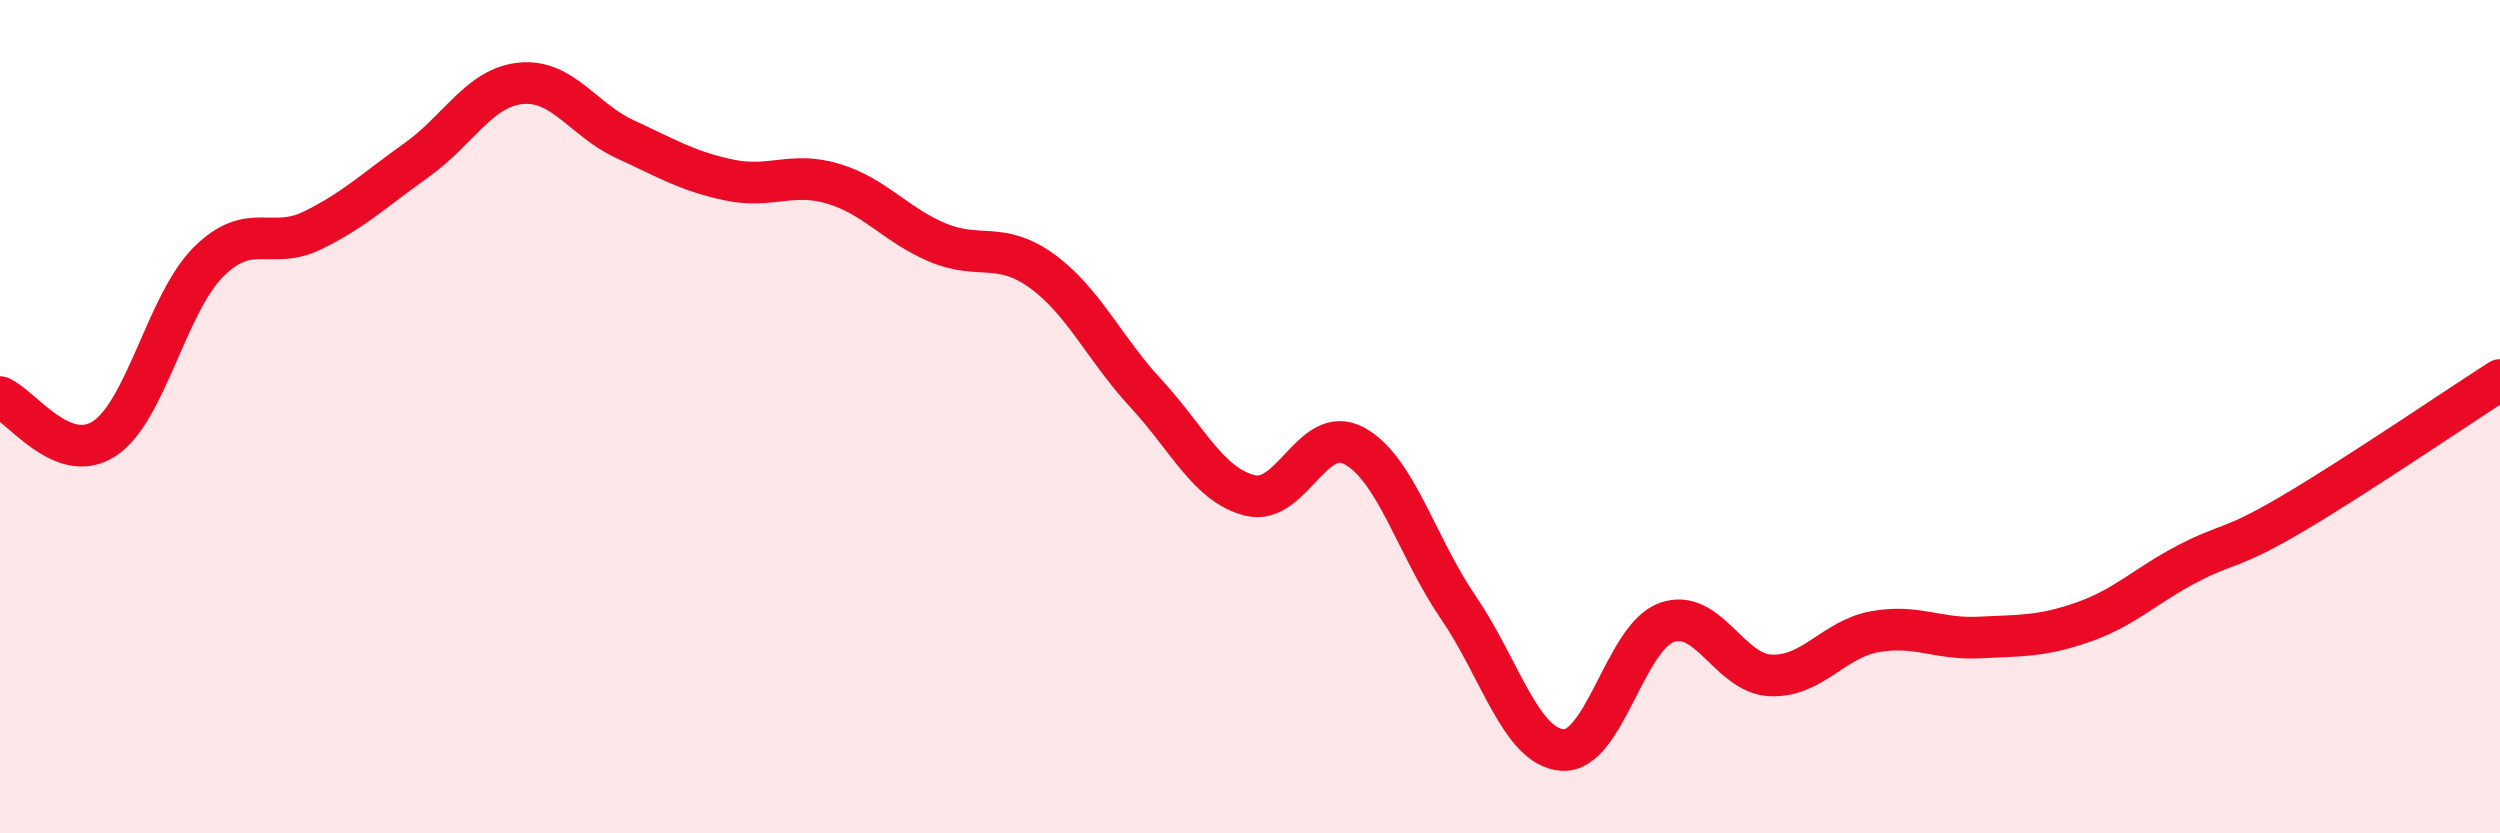
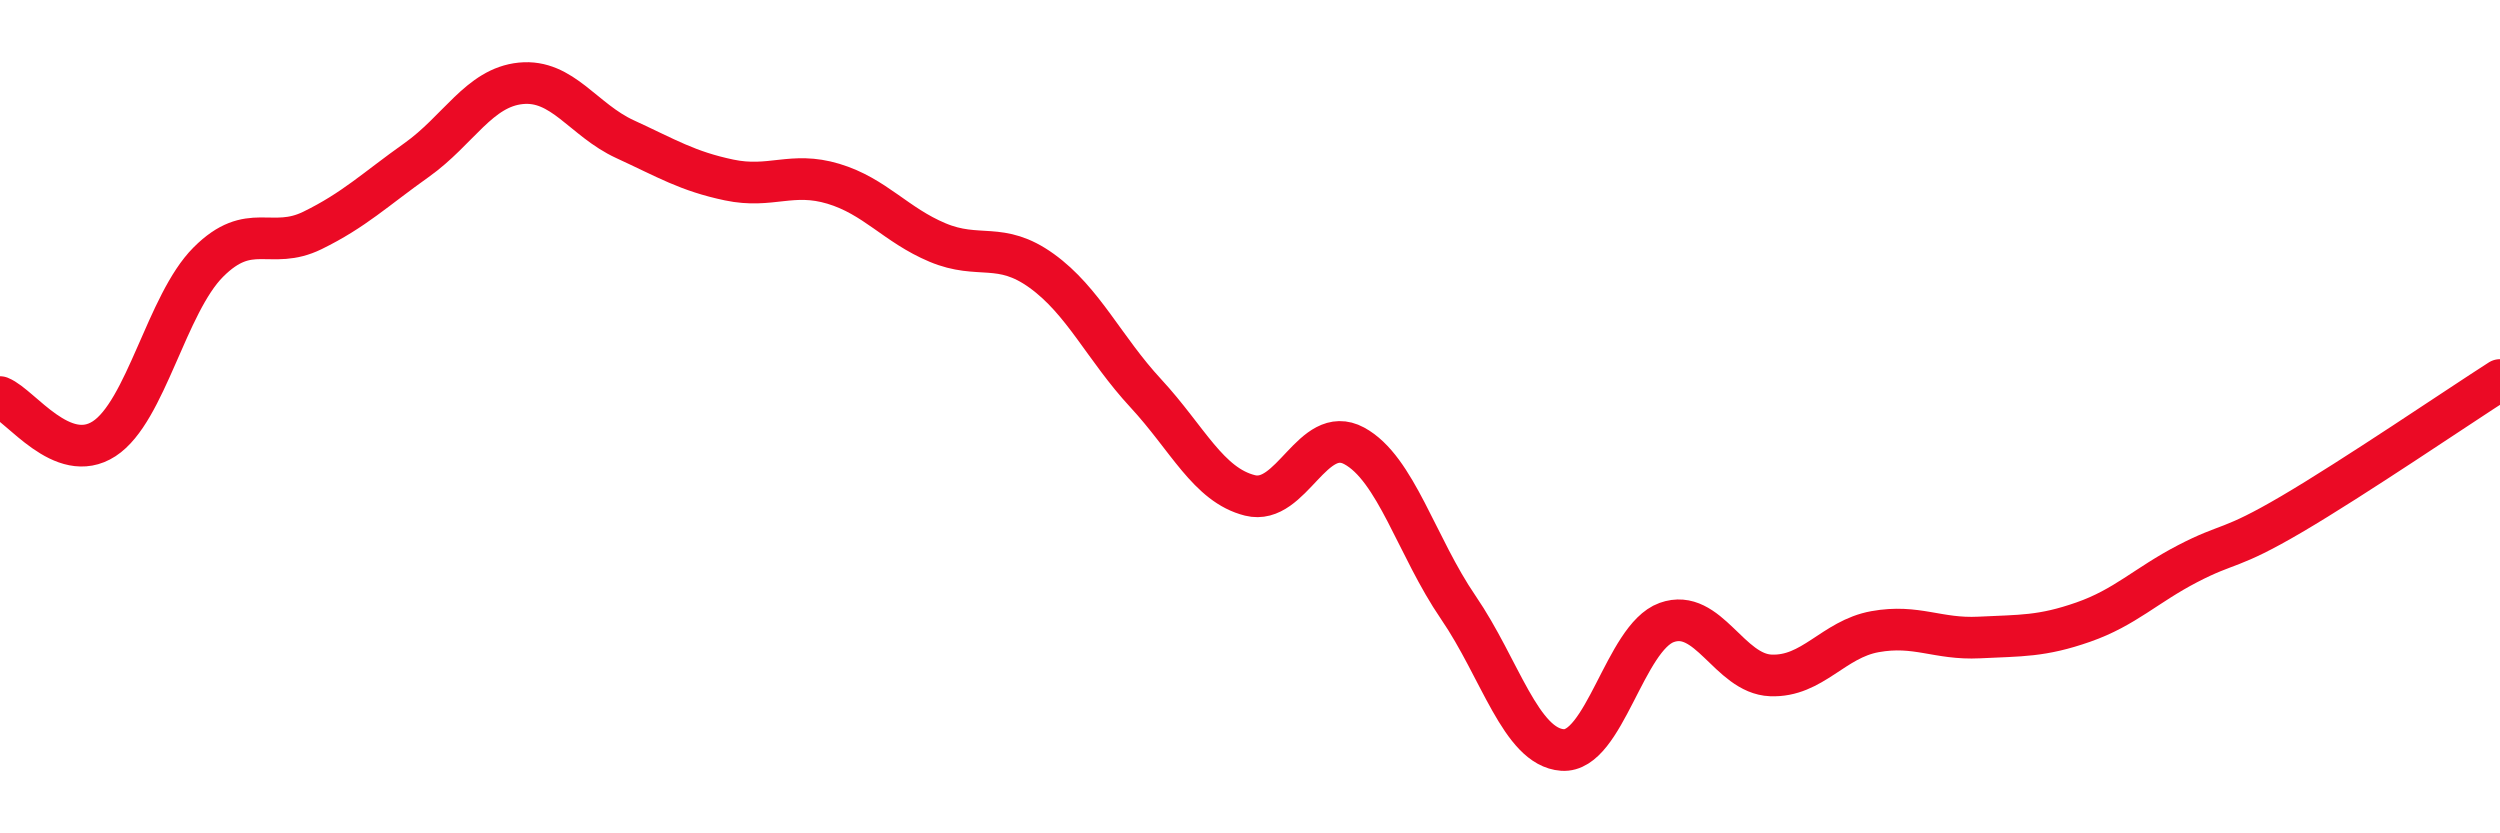
<svg xmlns="http://www.w3.org/2000/svg" width="60" height="20" viewBox="0 0 60 20">
-   <path d="M 0,9.53 C 0.5,9.73 1.5,11.18 2.5,10.53 C 3.5,9.88 4,7.29 5,6.29 C 6,5.29 6.5,6.02 7.5,5.53 C 8.5,5.04 9,4.55 10,3.84 C 11,3.13 11.5,2.1 12.5,2 C 13.5,1.9 14,2.88 15,3.34 C 16,3.8 16.5,4.11 17.5,4.32 C 18.5,4.53 19,4.11 20,4.41 C 21,4.71 21.5,5.4 22.5,5.82 C 23.5,6.24 24,5.78 25,6.5 C 26,7.22 26.5,8.36 27.5,9.44 C 28.5,10.52 29,11.64 30,11.89 C 31,12.14 31.5,10.16 32.5,10.7 C 33.5,11.24 34,13.12 35,14.58 C 36,16.04 36.5,17.93 37.5,18 C 38.5,18.07 39,15.3 40,14.94 C 41,14.58 41.5,16.17 42.5,16.21 C 43.5,16.25 44,15.34 45,15.16 C 46,14.98 46.5,15.35 47.5,15.3 C 48.5,15.25 49,15.28 50,14.93 C 51,14.58 51.5,14.05 52.5,13.53 C 53.5,13.01 53.5,13.22 55,12.34 C 56.5,11.46 59,9.76 60,9.12L60 20L0 20Z" fill="#EB0A25" opacity="0.1" stroke-linecap="round" stroke-linejoin="round" />
  <path d="M 0,9.53 C 0.5,9.73 1.5,11.18 2.5,10.53 C 3.5,9.88 4,7.29 5,6.29 C 6,5.29 6.5,6.02 7.5,5.53 C 8.5,5.04 9,4.55 10,3.84 C 11,3.13 11.5,2.1 12.5,2 C 13.5,1.9 14,2.88 15,3.34 C 16,3.8 16.5,4.11 17.5,4.32 C 18.5,4.53 19,4.11 20,4.41 C 21,4.71 21.5,5.4 22.5,5.82 C 23.5,6.24 24,5.78 25,6.5 C 26,7.22 26.5,8.36 27.5,9.44 C 28.5,10.52 29,11.64 30,11.89 C 31,12.14 31.5,10.16 32.5,10.7 C 33.5,11.24 34,13.12 35,14.58 C 36,16.04 36.5,17.93 37.5,18 C 38.5,18.07 39,15.3 40,14.94 C 41,14.58 41.5,16.17 42.5,16.21 C 43.5,16.25 44,15.34 45,15.16 C 46,14.98 46.5,15.35 47.5,15.3 C 48.5,15.25 49,15.28 50,14.93 C 51,14.58 51.5,14.05 52.5,13.53 C 53.5,13.01 53.5,13.22 55,12.34 C 56.5,11.46 59,9.76 60,9.12" stroke="#EB0A25" stroke-width="1" fill="none" stroke-linecap="round" stroke-linejoin="round" />
</svg>